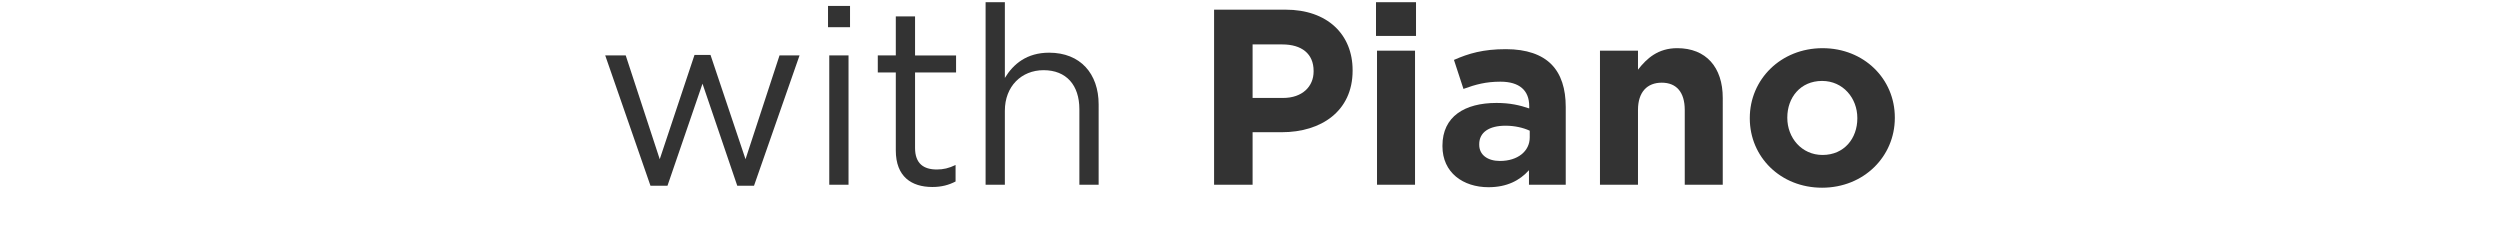
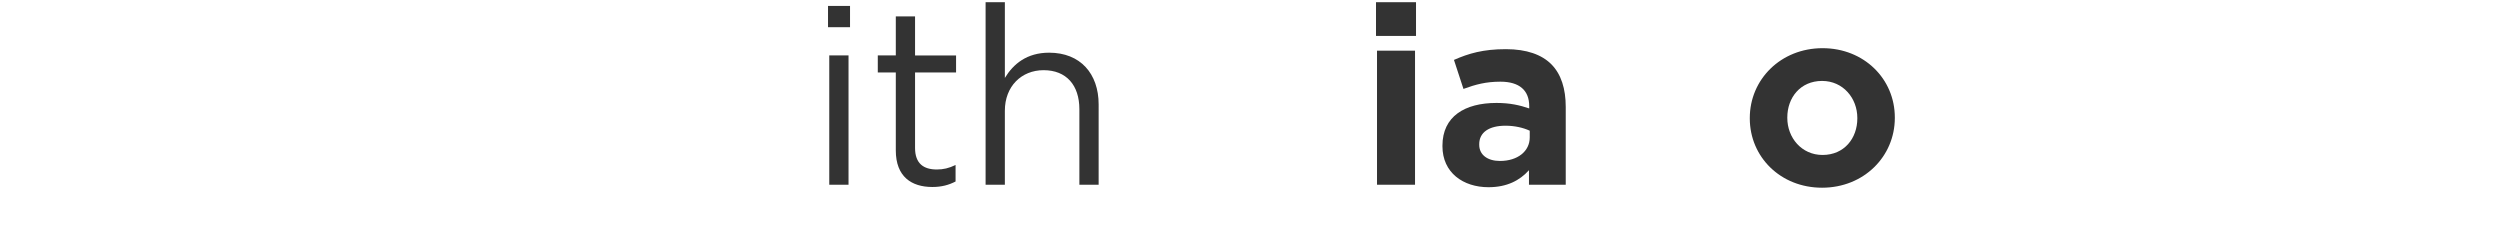
<svg xmlns="http://www.w3.org/2000/svg" version="1.1" x="0px" y="0px" width="180px" height="17px" viewBox="0 0 180 17" overflow="visible" enable-background="new 0 0 180 17" xml:space="preserve">
  <defs>
</defs>
  <g>
    <g>
-       <path fill="#333333" d="M43.576,3.991h1.476l2.449,7.472l2.503-7.508h1.152l2.521,7.508l2.448-7.472h1.441l-3.277,9.381h-1.207    L50.58,6.025l-2.521,7.347h-1.225L43.576,3.991z" />
      <path fill="#333333" d="M59.617,0.426h1.585v1.53h-1.585V0.426z M59.707,3.991h1.387V13.3h-1.387V3.991z" />
      <path fill="#333333" d="M64.498,10.833V5.216h-1.297V3.991h1.297V1.183h1.386v2.809h2.953v1.225h-2.953v5.438    c0,1.134,0.63,1.548,1.566,1.548c0.468,0,0.864-0.09,1.351-0.324v1.188c-0.486,0.252-1.008,0.396-1.674,0.396    C65.632,13.462,64.498,12.724,64.498,10.833z" />
      <path fill="#333333" d="M70.963,0.156h1.387v5.455c0.611-1.008,1.584-1.818,3.187-1.818c2.251,0,3.565,1.513,3.565,3.728V13.3    h-1.387V7.862c0-1.729-0.937-2.809-2.575-2.809c-1.603,0-2.79,1.17-2.79,2.917V13.3h-1.387V0.156z" />
-       <path fill="#333333" d="M87.414,0.696h5.15c3.006,0,4.824,1.782,4.824,4.357V5.09c0,2.916-2.268,4.429-5.095,4.429h-2.106V13.3    h-2.773V0.696z M92.384,7.052c1.386,0,2.196-0.828,2.196-1.908V5.107c0-1.242-0.863-1.908-2.25-1.908h-2.143v3.853H92.384z" />
      <path fill="#333333" d="M99.072,0.156h2.881v2.431h-2.881V0.156z M99.145,3.648h2.737V13.3h-2.737V3.648z" />
      <path fill="#333333" d="M103.856,10.527v-0.036c0-2.106,1.603-3.079,3.89-3.079c0.973,0,1.674,0.162,2.358,0.396V7.646    c0-1.135-0.702-1.765-2.07-1.765c-1.044,0-1.782,0.198-2.665,0.521l-0.684-2.088c1.062-0.469,2.105-0.774,3.744-0.774    c1.494,0,2.575,0.396,3.26,1.08c0.72,0.721,1.044,1.782,1.044,3.079v5.6h-2.647v-1.044c-0.666,0.738-1.584,1.224-2.916,1.224    C105.352,13.479,103.856,12.436,103.856,10.527z M110.141,9.896V9.41c-0.469-0.216-1.08-0.359-1.746-0.359    c-1.171,0-1.891,0.468-1.891,1.332v0.036c0,0.738,0.611,1.17,1.494,1.17C109.276,11.589,110.141,10.887,110.141,9.896z" />
-       <path fill="#333333" d="M115.198,3.648h2.737v1.369c0.63-0.811,1.44-1.549,2.826-1.549c2.071,0,3.277,1.368,3.277,3.583V13.3    h-2.736V7.916c0-1.296-0.613-1.963-1.656-1.963c-1.045,0-1.711,0.667-1.711,1.963V13.3h-2.737V3.648z" />
      <path fill="#333333" d="M125.985,8.528V8.492c0-2.772,2.232-5.023,5.239-5.023c2.989,0,5.203,2.215,5.203,4.987v0.036    c0,2.773-2.232,5.023-5.238,5.023C128.199,13.516,125.985,11.301,125.985,8.528z M133.728,8.528V8.492    c0-1.422-1.026-2.665-2.538-2.665c-1.567,0-2.504,1.207-2.504,2.629v0.036c0,1.423,1.027,2.665,2.539,2.665    C132.791,11.157,133.728,9.951,133.728,8.528z" />
    </g>
  </g>
  <rect id="_x3C_スライス_x3E__41_" fill="none" width="180" height="17" />
</svg>